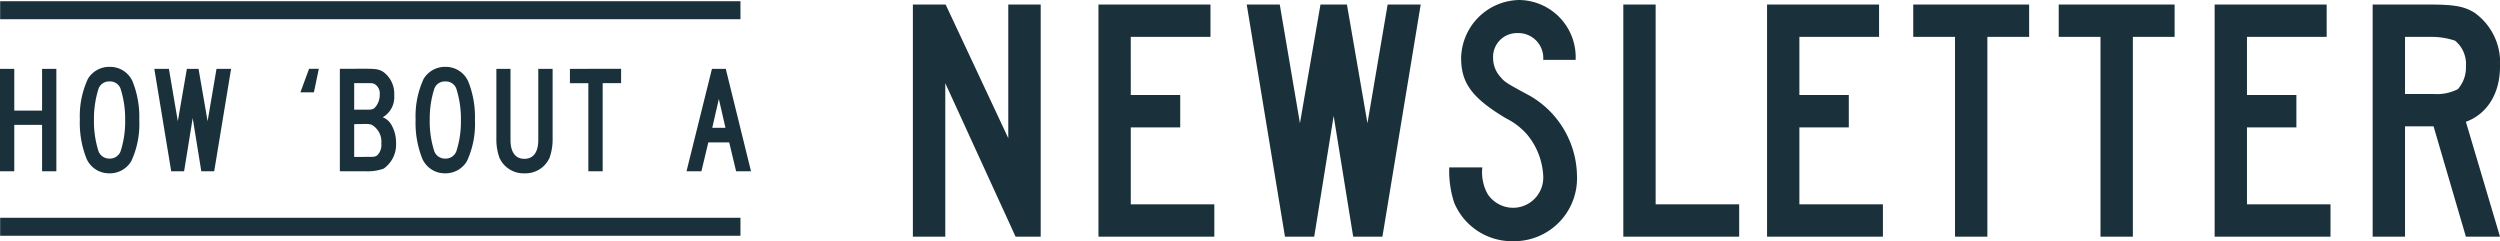
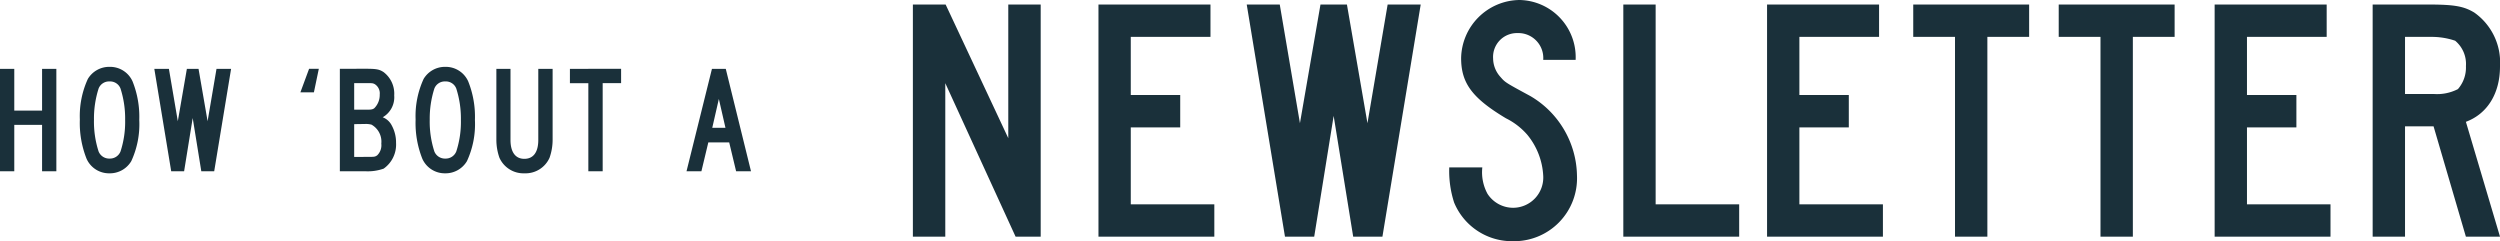
<svg xmlns="http://www.w3.org/2000/svg" width="244.222" height="23.562" viewBox="0 0 244.222 23.562">
  <g fill="#1a303a" data-name="Group 977">
    <path d="M101.664.442h-3.166v13.056L92.378.442h-3.2V23.12h3.166V8.126l6.868 14.994h2.452Zm5.644 0V23.12h11.318v-3.162h-8.162v-7.514h4.83V9.282h-4.83V3.604h7.786V.442Zm14.484 0 3.736 22.678h2.856l1.9-11.8 1.908 11.8h2.856l3.74-22.678h-3.23l-1.972 11.594L131.58.442h-2.584l-2.006 11.594L125.018.442Zm32.13 5.406A5.59 5.59 0 0 0 148.414 0a5.778 5.778 0 0 0-5.678 5.678c0 2.448 1.088 3.91 4.386 5.882a6.7 6.7 0 0 1 2.074 1.6 6.85 6.85 0 0 1 1.56 4.01 2.954 2.954 0 0 1-2.924 3.128 2.982 2.982 0 0 1-2.516-1.36 4.391 4.391 0 0 1-.51-2.584h-3.23a9.993 9.993 0 0 0 .476 3.434 6.115 6.115 0 0 0 5.746 3.774 6.148 6.148 0 0 0 6.256-6.392 9.177 9.177 0 0 0-4.556-7.786c-2.448-1.326-2.448-1.326-2.924-1.87a2.733 2.733 0 0 1-.714-1.8 2.331 2.331 0 0 1 2.38-2.482 2.437 2.437 0 0 1 2.516 2.618ZM158.58.442V23.12h11.318v-3.162h-8.16V.442Zm14.042 0V23.12h11.318v-3.162h-8.16v-7.514h4.828V9.282h-4.828V3.604h7.784V.442Zm14.28 0v3.162h4.08V23.12h3.162V3.604h4.08V.442Zm14.212 0v3.162h4.08V23.12h3.162V3.604h4.08V.442Zm15.232 0V23.12h11.318v-3.162h-8.16v-7.514h4.828V9.282h-4.828V3.604h7.786V.442Zm15.436 0V23.12h3.162V12.342h2.788l3.158 10.778h3.332L240.89 11.9c2.108-.782 3.332-2.788 3.332-5.406a5.962 5.962 0 0 0-2.516-5.27c-1.02-.612-1.938-.782-4.488-.782Zm3.162 8.738V3.604h2.55a7.1 7.1 0 0 1 2.346.374 2.951 2.951 0 0 1 1.054 2.482 3.2 3.2 0 0 1-.782 2.244 4.445 4.445 0 0 1-2.38.476Z" data-name="Path 712" />
    <path d="M0 6.726v10.005h1.395v-4.53H4.11v4.53h1.395V6.726H4.11v4.08H1.395v-4.08Zm10.71-.195a2.425 2.425 0 0 0-2.13 1.185 8.673 8.673 0 0 0-.78 3.96 9.454 9.454 0 0 0 .66 3.84 2.4 2.4 0 0 0 2.235 1.415 2.425 2.425 0 0 0 2.13-1.19 8.581 8.581 0 0 0 .78-4.02 9.291 9.291 0 0 0-.66-3.78 2.4 2.4 0 0 0-2.235-1.41Zm0 1.425a1.086 1.086 0 0 1 1.065.7 9.632 9.632 0 0 1 .45 3.06 9.321 9.321 0 0 1-.45 3.075 1.107 1.107 0 0 1-1.065.7 1.113 1.113 0 0 1-1.08-.7 9.453 9.453 0 0 1-.45-3.105 9.642 9.642 0 0 1 .45-3.03 1.093 1.093 0 0 1 1.08-.7Zm4.365-1.23 1.65 10.005h1.26l.84-5.2.84 5.2h1.26l1.65-10.005H21.15l-.87 5.115-.885-5.115h-1.14l-.885 5.115-.87-5.115Zm14.27 2.295h1.32l.48-2.3h-.95Zm3.855-2.3v10.01h2.505a4.666 4.666 0 0 0 1.77-.255 2.877 2.877 0 0 0 1.215-2.52 3.461 3.461 0 0 0-.42-1.7 1.66 1.66 0 0 0-.885-.8 2.25 2.25 0 0 0 1.125-2.13 2.643 2.643 0 0 0-1.035-2.28c-.435-.285-.72-.33-1.86-.33Zm1.4 3.99v-2.59h1.17c.63 0 .63 0 .825.09a1.058 1.058 0 0 1 .5 1.02 1.824 1.824 0 0 1-.525 1.335c-.15.12-.3.15-.735.15Zm0 4.62v-3.2c.435-.015.75-.015.99-.015a2.158 2.158 0 0 1 .7.06 1.905 1.905 0 0 1 .96 1.86 1.369 1.369 0 0 1-.405 1.14c-.225.15-.255.15-1.02.15Zm8.91-8.8a2.425 2.425 0 0 0-2.13 1.185 8.673 8.673 0 0 0-.78 3.96 9.454 9.454 0 0 0 .66 3.84 2.4 2.4 0 0 0 2.225 1.415 2.425 2.425 0 0 0 2.13-1.19 8.581 8.581 0 0 0 .78-4.02 9.291 9.291 0 0 0-.66-3.78 2.4 2.4 0 0 0-2.235-1.41Zm0 1.425a1.086 1.086 0 0 1 1.065.7 9.633 9.633 0 0 1 .45 3.06 9.321 9.321 0 0 1-.45 3.075 1.107 1.107 0 0 1-1.065.7 1.113 1.113 0 0 1-1.08-.7 9.453 9.453 0 0 1-.45-3.105 9.642 9.642 0 0 1 .45-3.03 1.093 1.093 0 0 1 1.07-.7Zm4.98-1.23v6.945a5.284 5.284 0 0 0 .3 1.74 2.575 2.575 0 0 0 2.45 1.52 2.568 2.568 0 0 0 2.445-1.52 5.285 5.285 0 0 0 .3-1.74V6.726h-1.4v6.945c0 1.2-.48 1.845-1.365 1.845-.87 0-1.35-.66-1.35-1.845V6.726Zm7.185 0v1.4h1.8v8.605h1.4v-8.61h1.8v-1.4Zm15.225 0h-1.35l-2.485 10.005h1.455l.675-2.82h2.04l.675 2.82h1.455Zm-.03 5.76h-1.29l.645-2.82Z" data-name="Path 711" />
    <g data-name="Group 313">
-       <path d="M.015 21.273h72.32v1.758H.015z" data-name="Rectangle 1" />
-       <path d="M.015.12h72.32v1.758H.015z" data-name="Rectangle 2" />
-     </g>
+       </g>
  </g>
</svg>